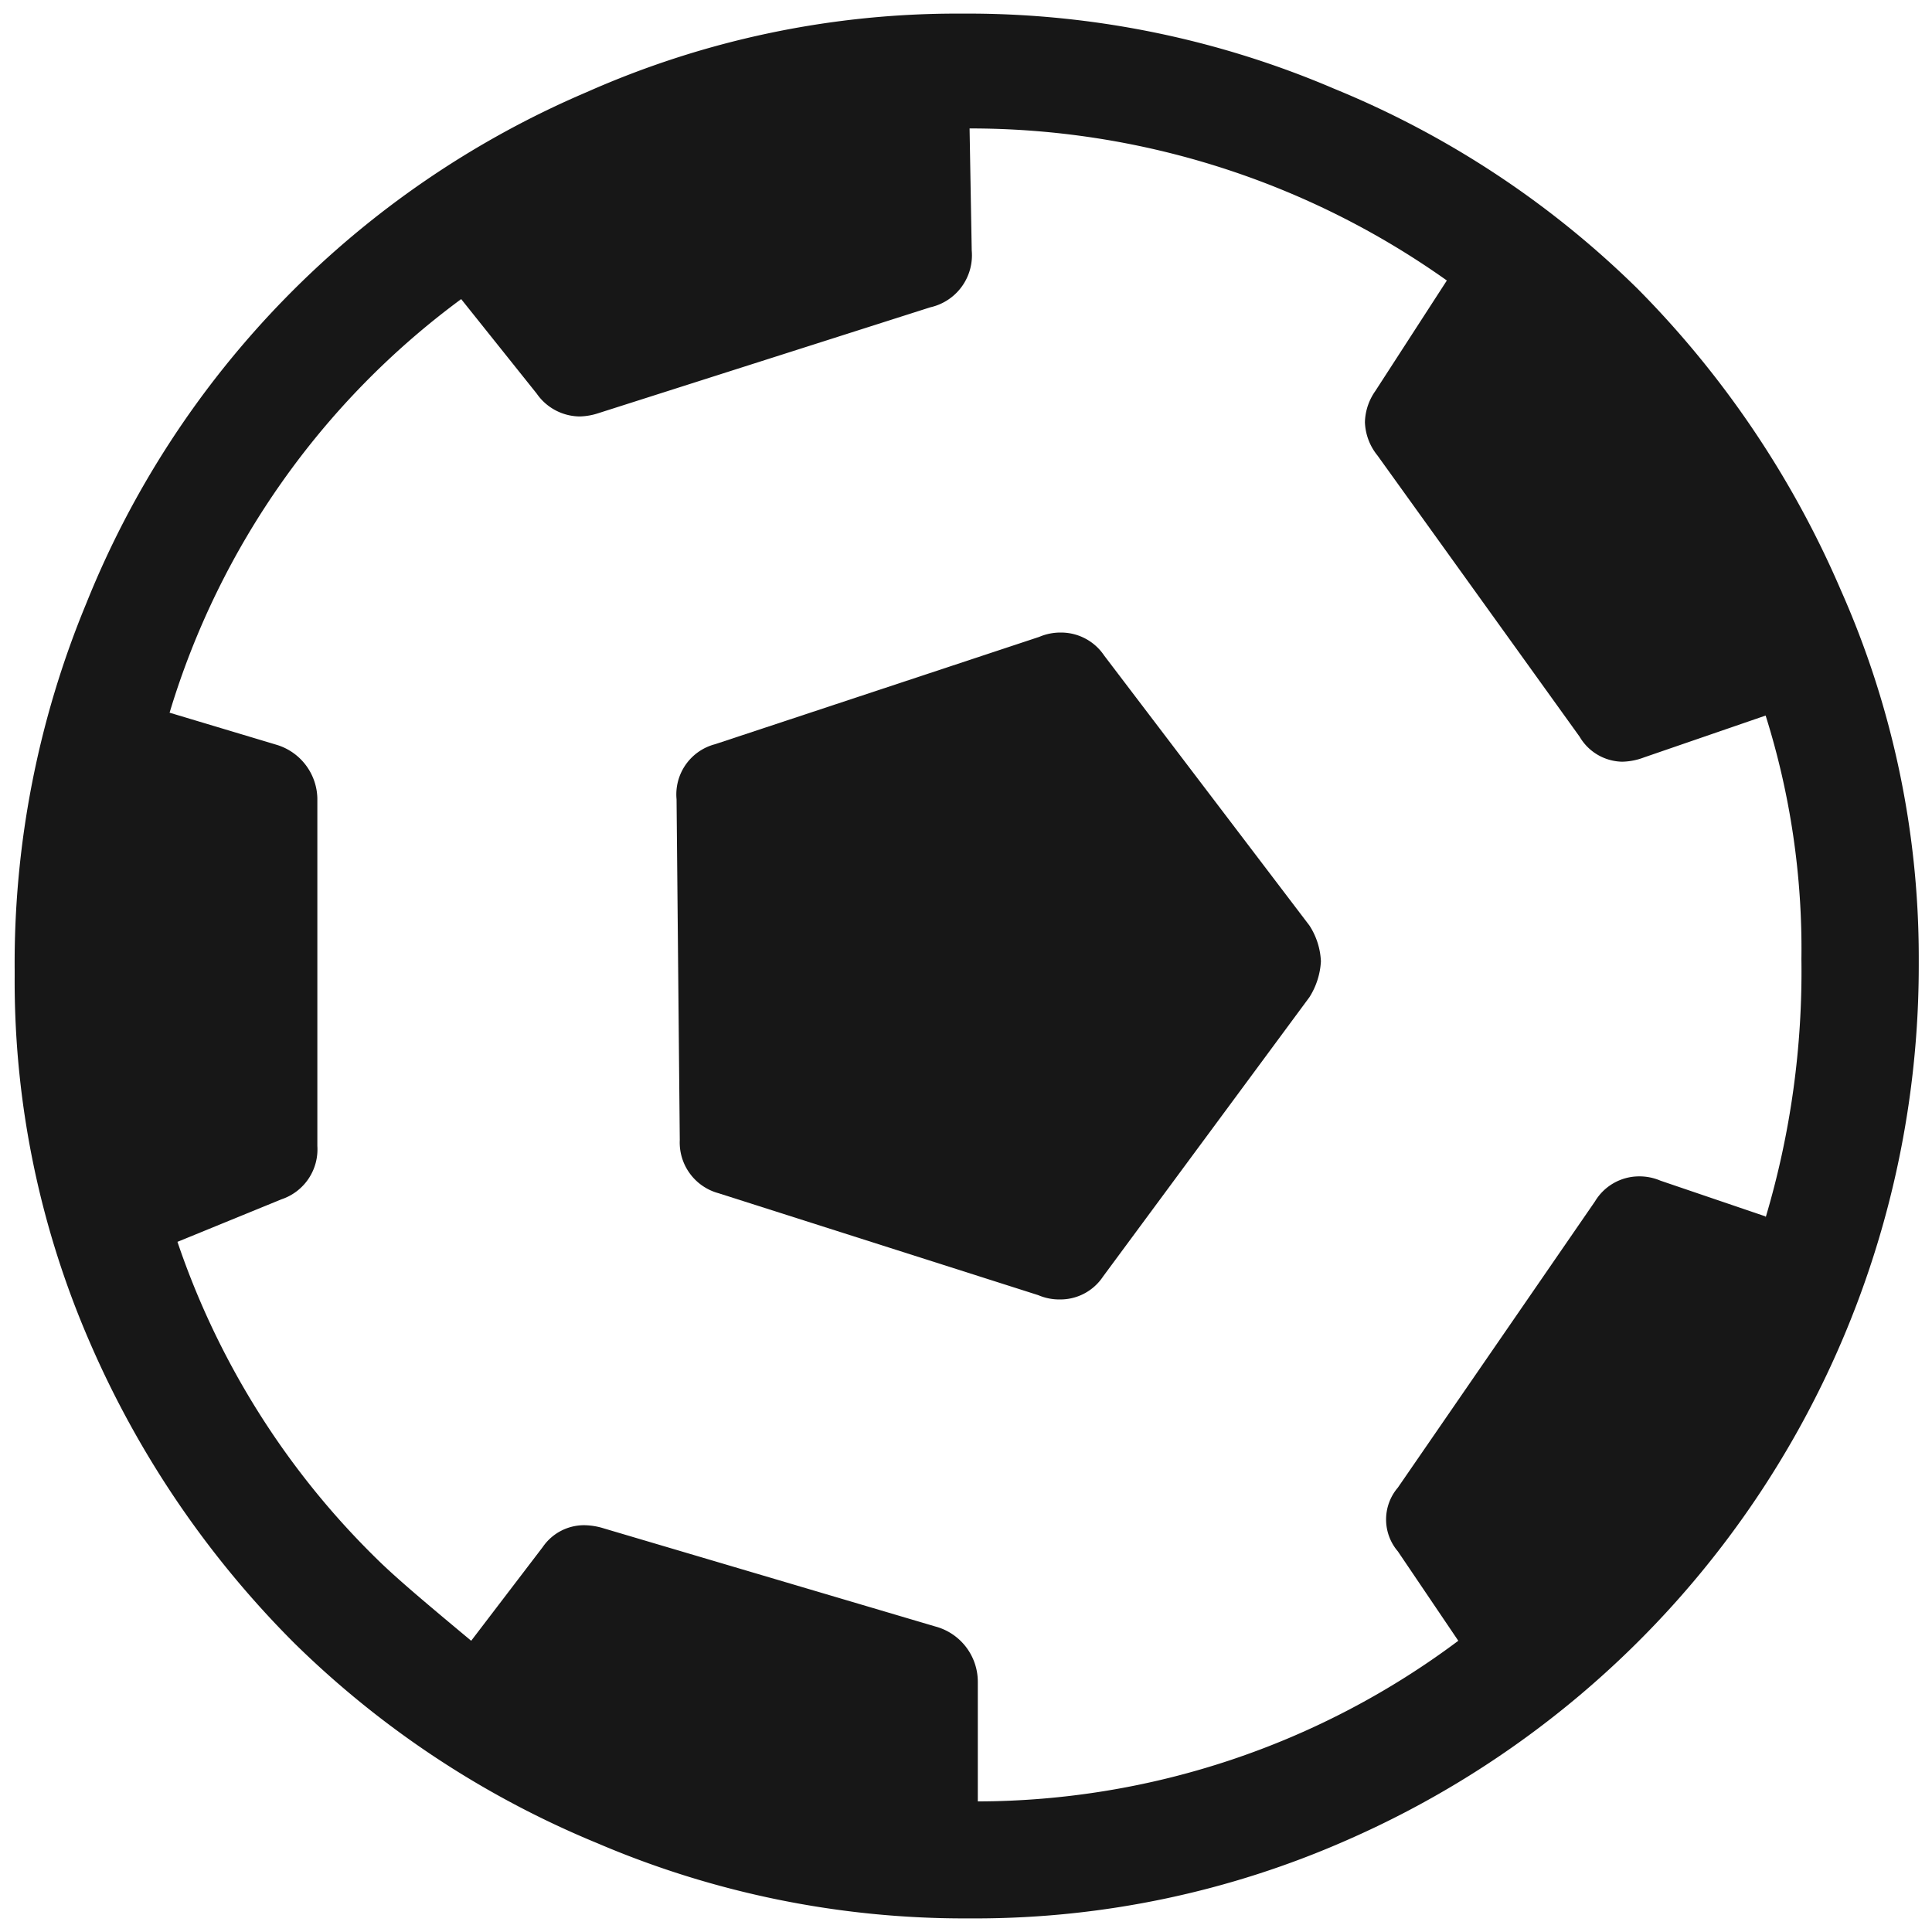
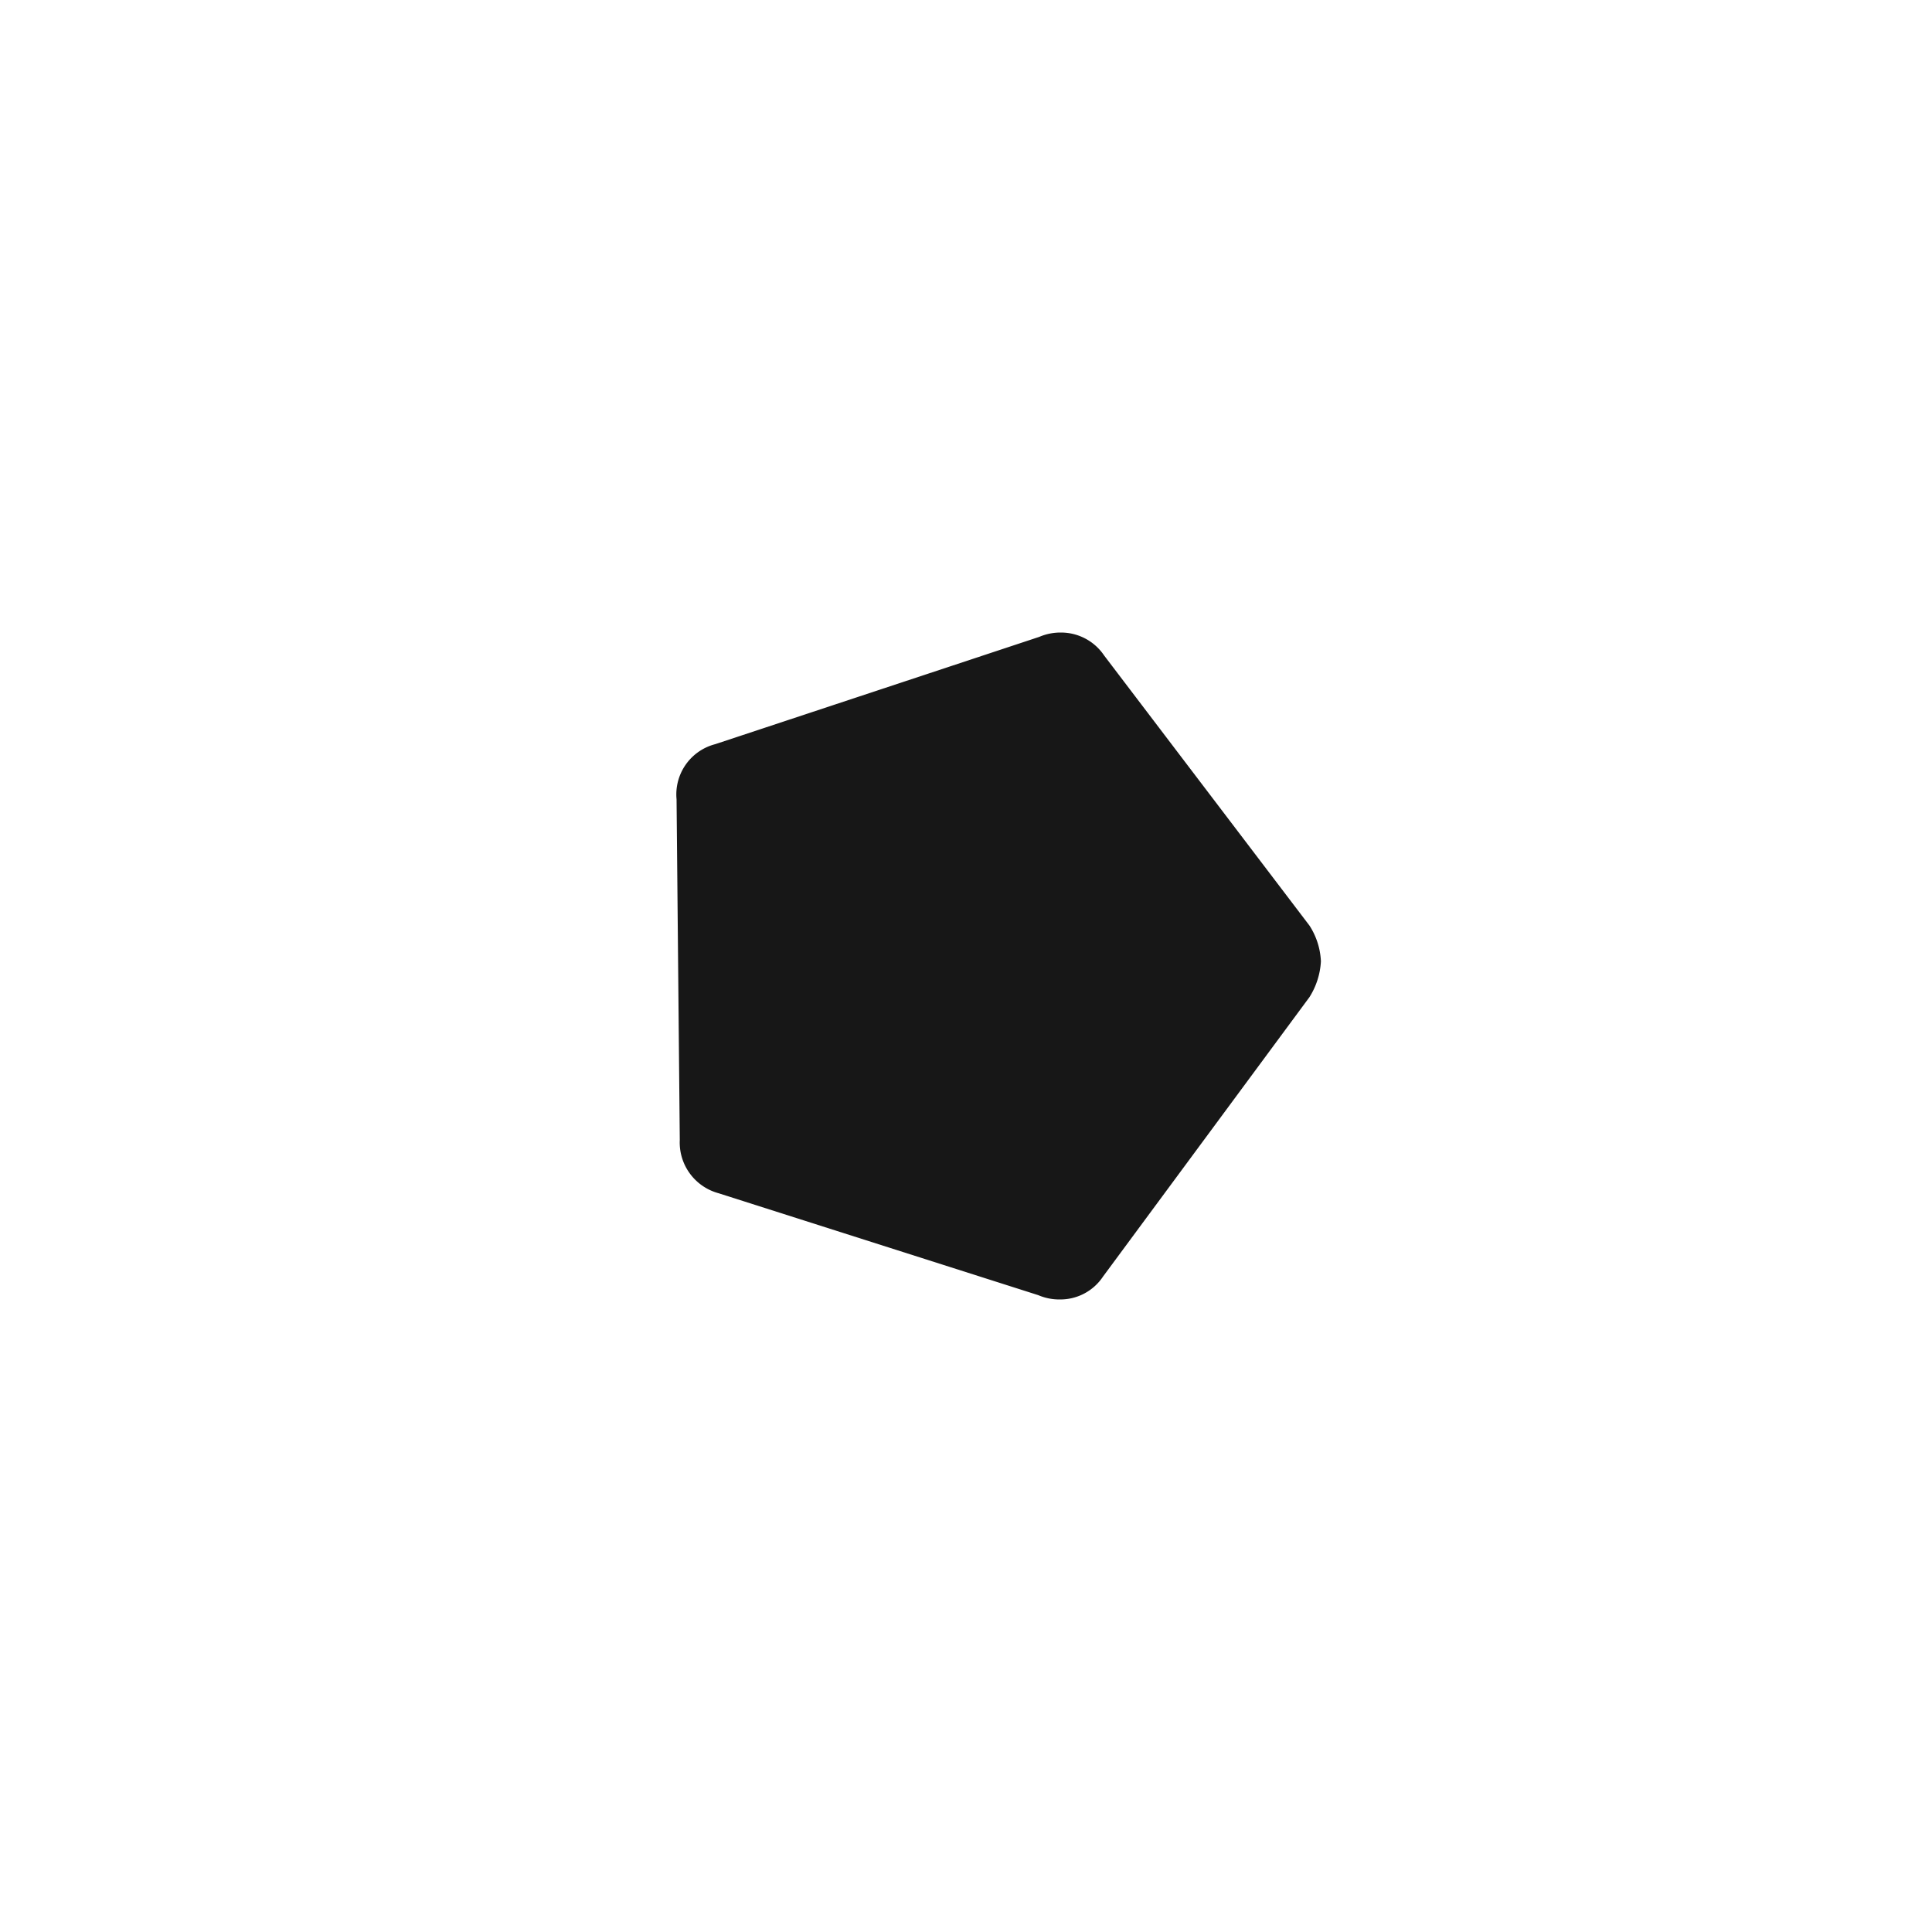
<svg xmlns="http://www.w3.org/2000/svg" id="Layer_1" data-name="Layer 1" viewBox="0 0 54 54">
  <defs>
    <style>.cls-1{fill:#171717;}</style>
  </defs>
  <title>icon</title>
  <g id="football">
-     <path class="cls-1" d="M51.45,16.49a27.21,27.21,0,0,0-5.68-8.42,26.25,26.25,0,0,0-8.48-5.59A26,26,0,0,0,27,.38H26.72A25.51,25.51,0,0,0,16.41,2.57a26.09,26.09,0,0,0-14,14.3,26.25,26.25,0,0,0-2,10.25v0.15A25.32,25.32,0,0,0,2.52,37.54a27.08,27.08,0,0,0,5.71,8.39,26.43,26.43,0,0,0,8.47,5.59A26.08,26.08,0,0,0,27,53.62h0.29a25.74,25.74,0,0,0,10.34-2.18A26.68,26.68,0,0,0,53.63,27V26.74a25.28,25.28,0,0,0-2.18-10.25h0ZM49.35,34l-2.94-1a1.49,1.49,0,0,0-.61-0.12,1.44,1.44,0,0,0-1.22.7l-5.51,8a1.37,1.37,0,0,0,0,1.78l1.69,2.5a22.49,22.49,0,0,1-13.43,4.49V47a1.6,1.6,0,0,0-1.19-1.54l-9.26-2.74a1.9,1.9,0,0,0-.55-0.09,1.4,1.4,0,0,0-1.16.61l-2,2.62c-1.2-1-2.06-1.72-2.62-2.27a22.48,22.48,0,0,1-5.59-8.88l2.91-1.19a1.47,1.47,0,0,0,1-1.49V22.31a1.6,1.6,0,0,0-1.13-1.49l-3-.9A22.37,22.37,0,0,1,12.89,8.36L15,11a1.48,1.48,0,0,0,1.2.64,1.78,1.78,0,0,0,.52-0.09L26,8.59A1.49,1.49,0,0,0,27.16,7L27.1,3.59A23,23,0,0,1,40.44,7.84l-2,3.09a1.58,1.58,0,0,0-.29.87,1.56,1.56,0,0,0,.35.93l5.65,7.86a1.41,1.41,0,0,0,1.19.7,1.8,1.8,0,0,0,.61-0.12L49.35,20a21.69,21.69,0,0,1,1,6.81,24.09,24.09,0,0,1-1,7.22h0Zm0,0" />
    <path class="cls-1" d="M30.86,18.32a1.45,1.45,0,0,0-1.2-.64,1.5,1.5,0,0,0-.61.12l-9.06,3a1.45,1.45,0,0,0-1.08,1.54L19,31.86a1.47,1.47,0,0,0,1.08,1.49l8.94,2.85a1.49,1.49,0,0,0,.61.12,1.43,1.43,0,0,0,1.2-.64l5.77-7.81a2.08,2.08,0,0,0,.32-1,2,2,0,0,0-.32-1Zm0,0" />
  </g>
</svg>